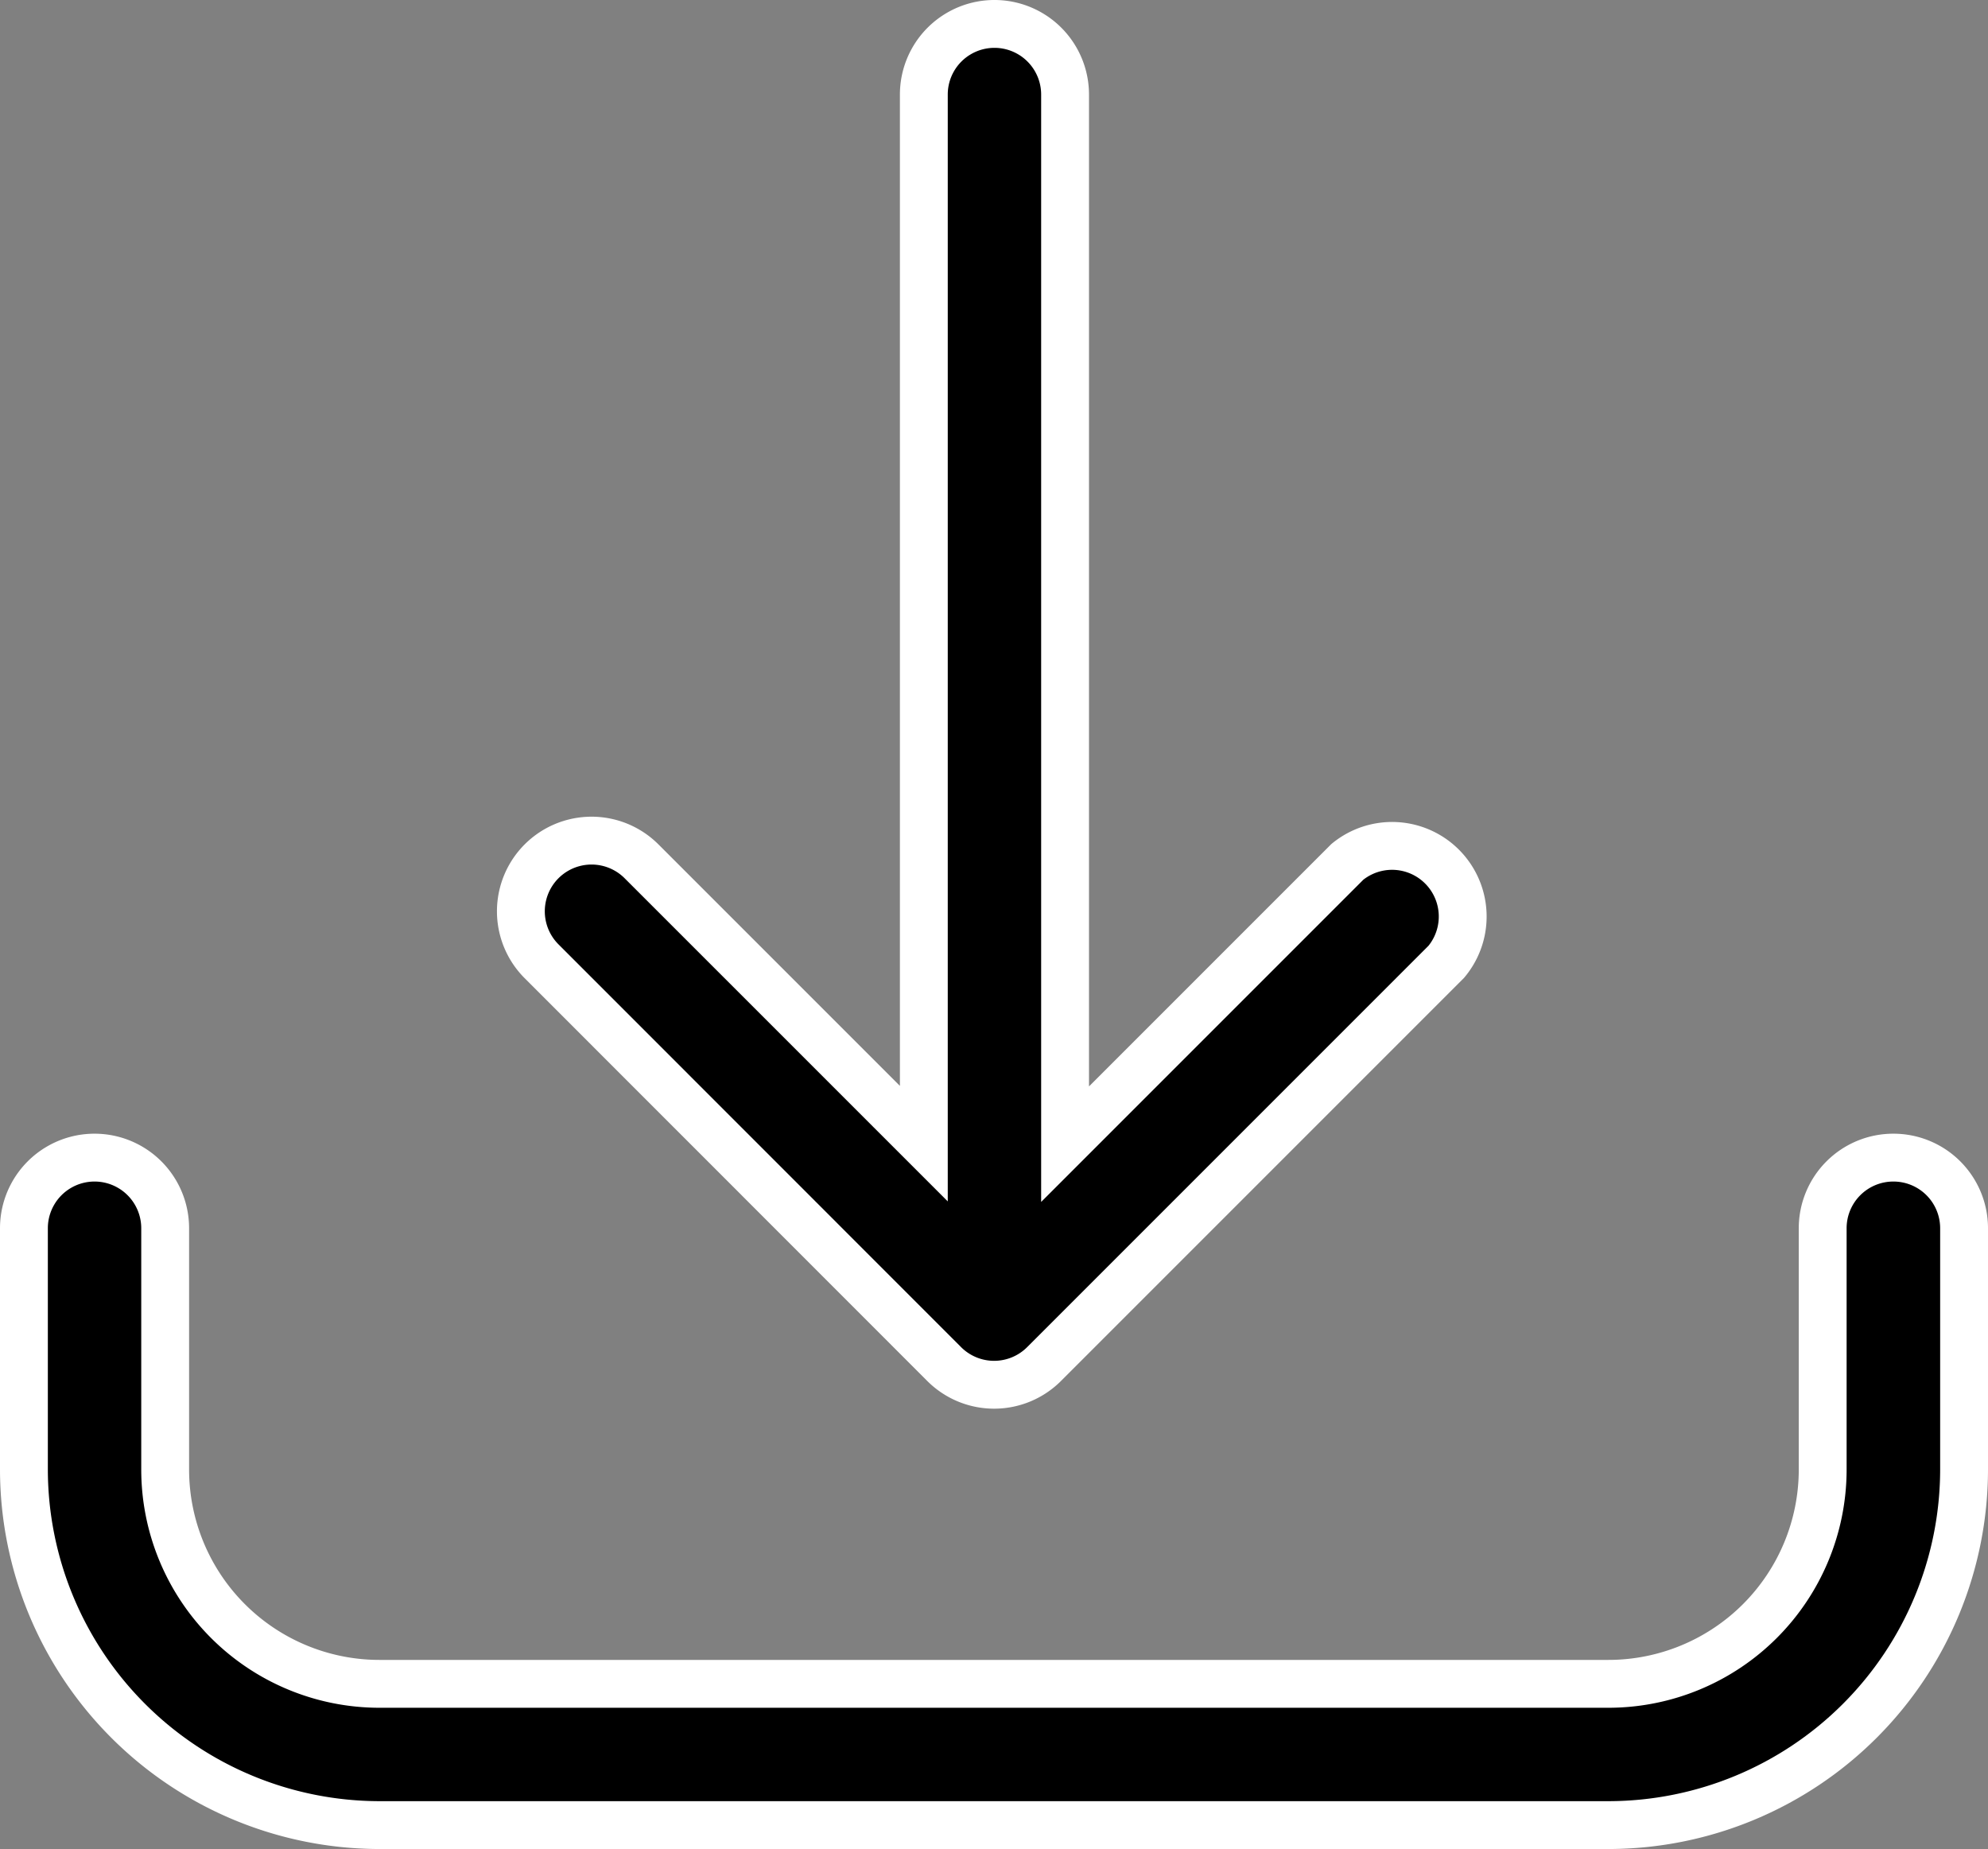
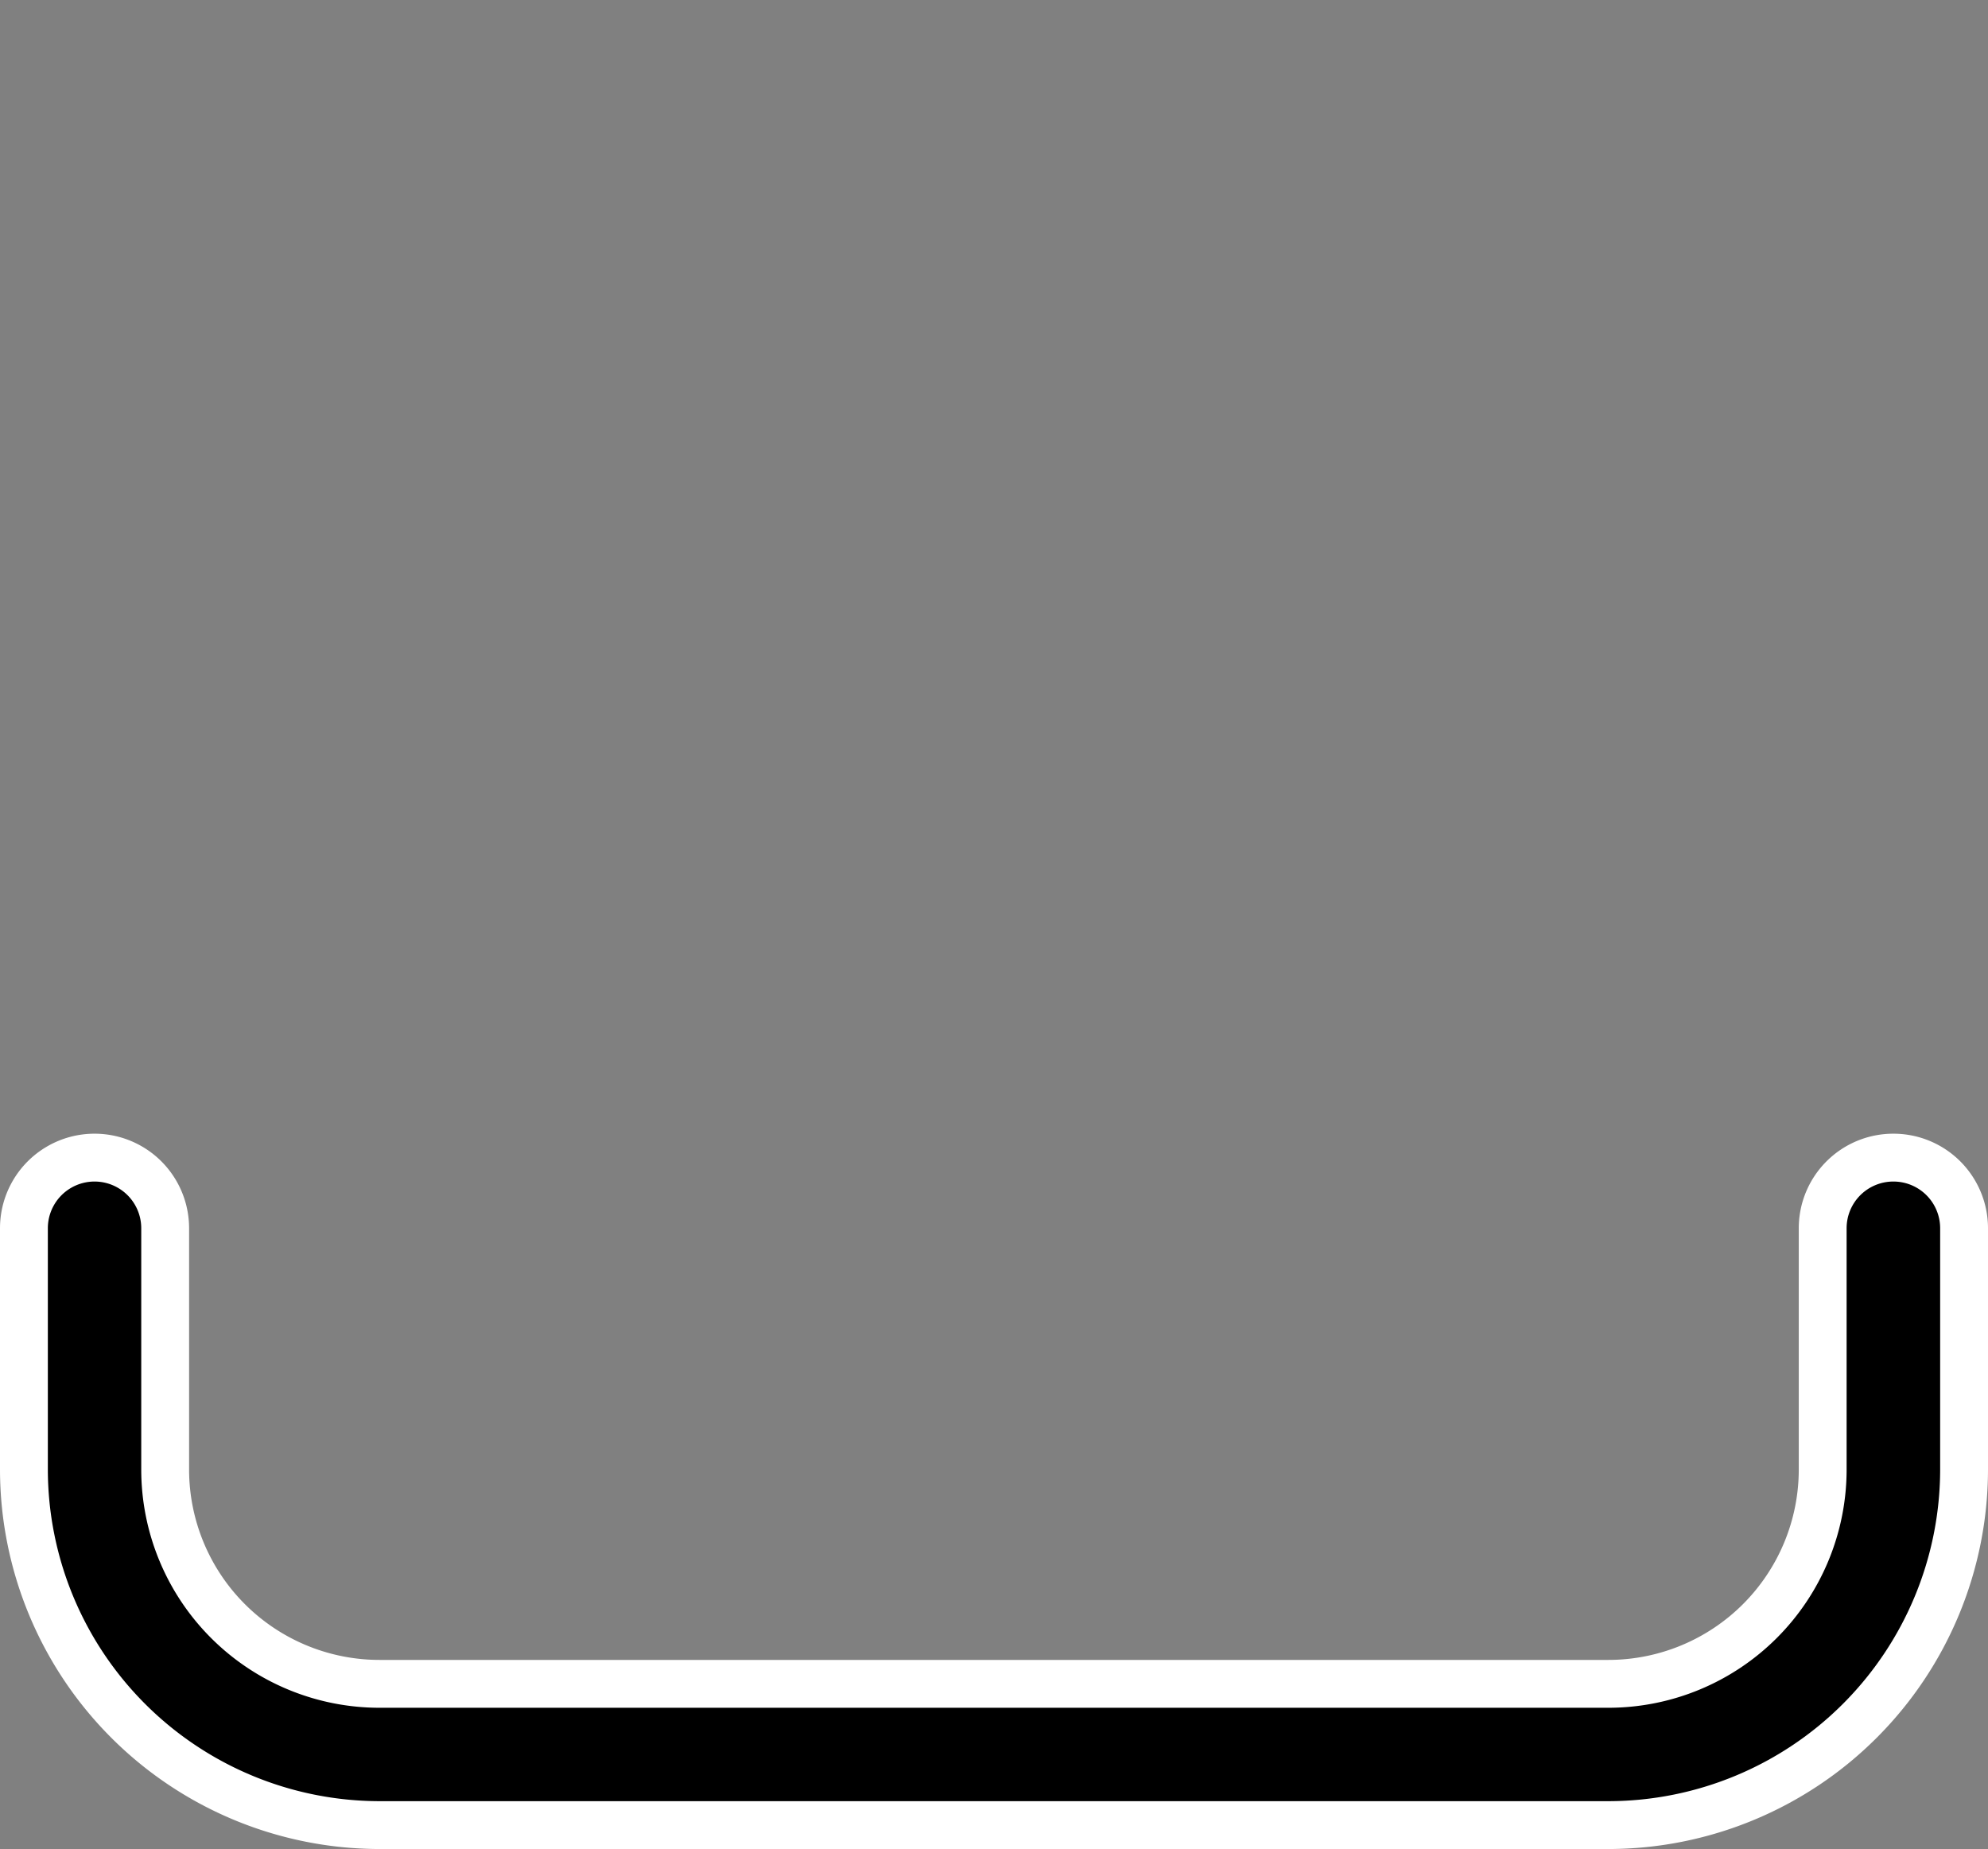
<svg xmlns="http://www.w3.org/2000/svg" width="41.549" height="38.641" viewBox="0 0 41.549 38.641">
  <rect x="0" y="0" width="41.549" height="38.641" fill="#808080" stroke="none" />
  <g id="Layer_41" data-name="Layer 41" transform="translate(-4.03 -6)">
    <path id="Tracciato_626" data-name="Tracciato 626" d="M43.6,38.6a1.476,1.476,0,0,0-1.476,1.476v5.041a4.48,4.48,0,0,1-4.48,4.48H11.962a4.48,4.48,0,0,1-4.48-4.48V40.076a1.476,1.476,0,0,0-2.952,0v5.041a7.44,7.44,0,0,0,7.432,7.432H37.647a7.44,7.44,0,0,0,7.432-7.432V40.076A1.476,1.476,0,0,0,43.6,38.6Z" transform="translate(0 -8.408)" stroke="#fff" stroke-width="1" />
-     <path id="Tracciato_627" data-name="Tracciato 627" d="M27.438,34.5a1.476,1.476,0,0,0,2.1,0l8.4-8.4a1.476,1.476,0,0,0-2.067-2.089l-5.9,5.9V7.976a1.476,1.476,0,1,0-2.952,0V29.9l-5.9-5.9a1.477,1.477,0,1,0-2.089,2.089Z" transform="translate(-3.681)" stroke="#fff" stroke-width="1" />
  </g>
</svg>